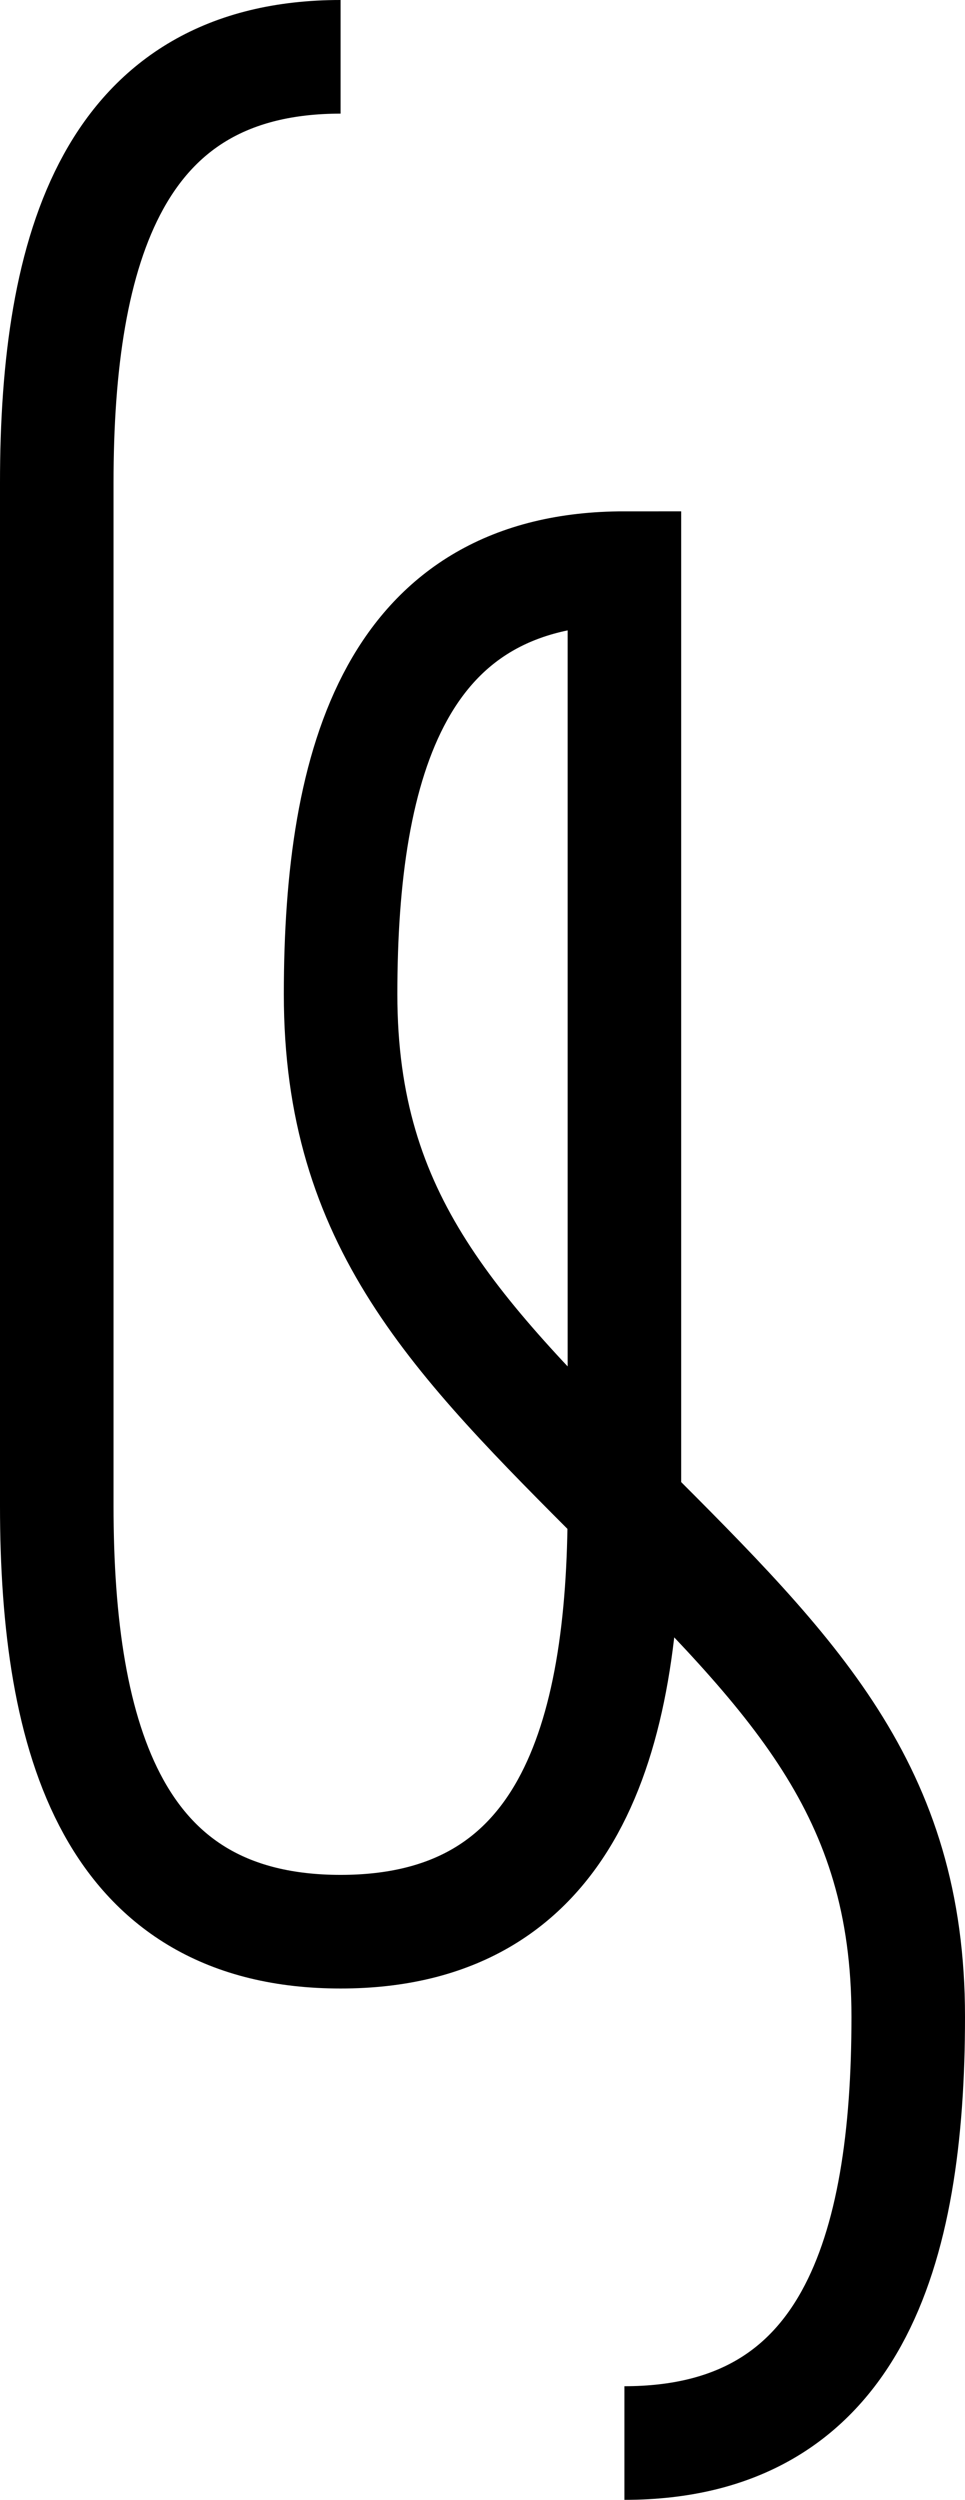
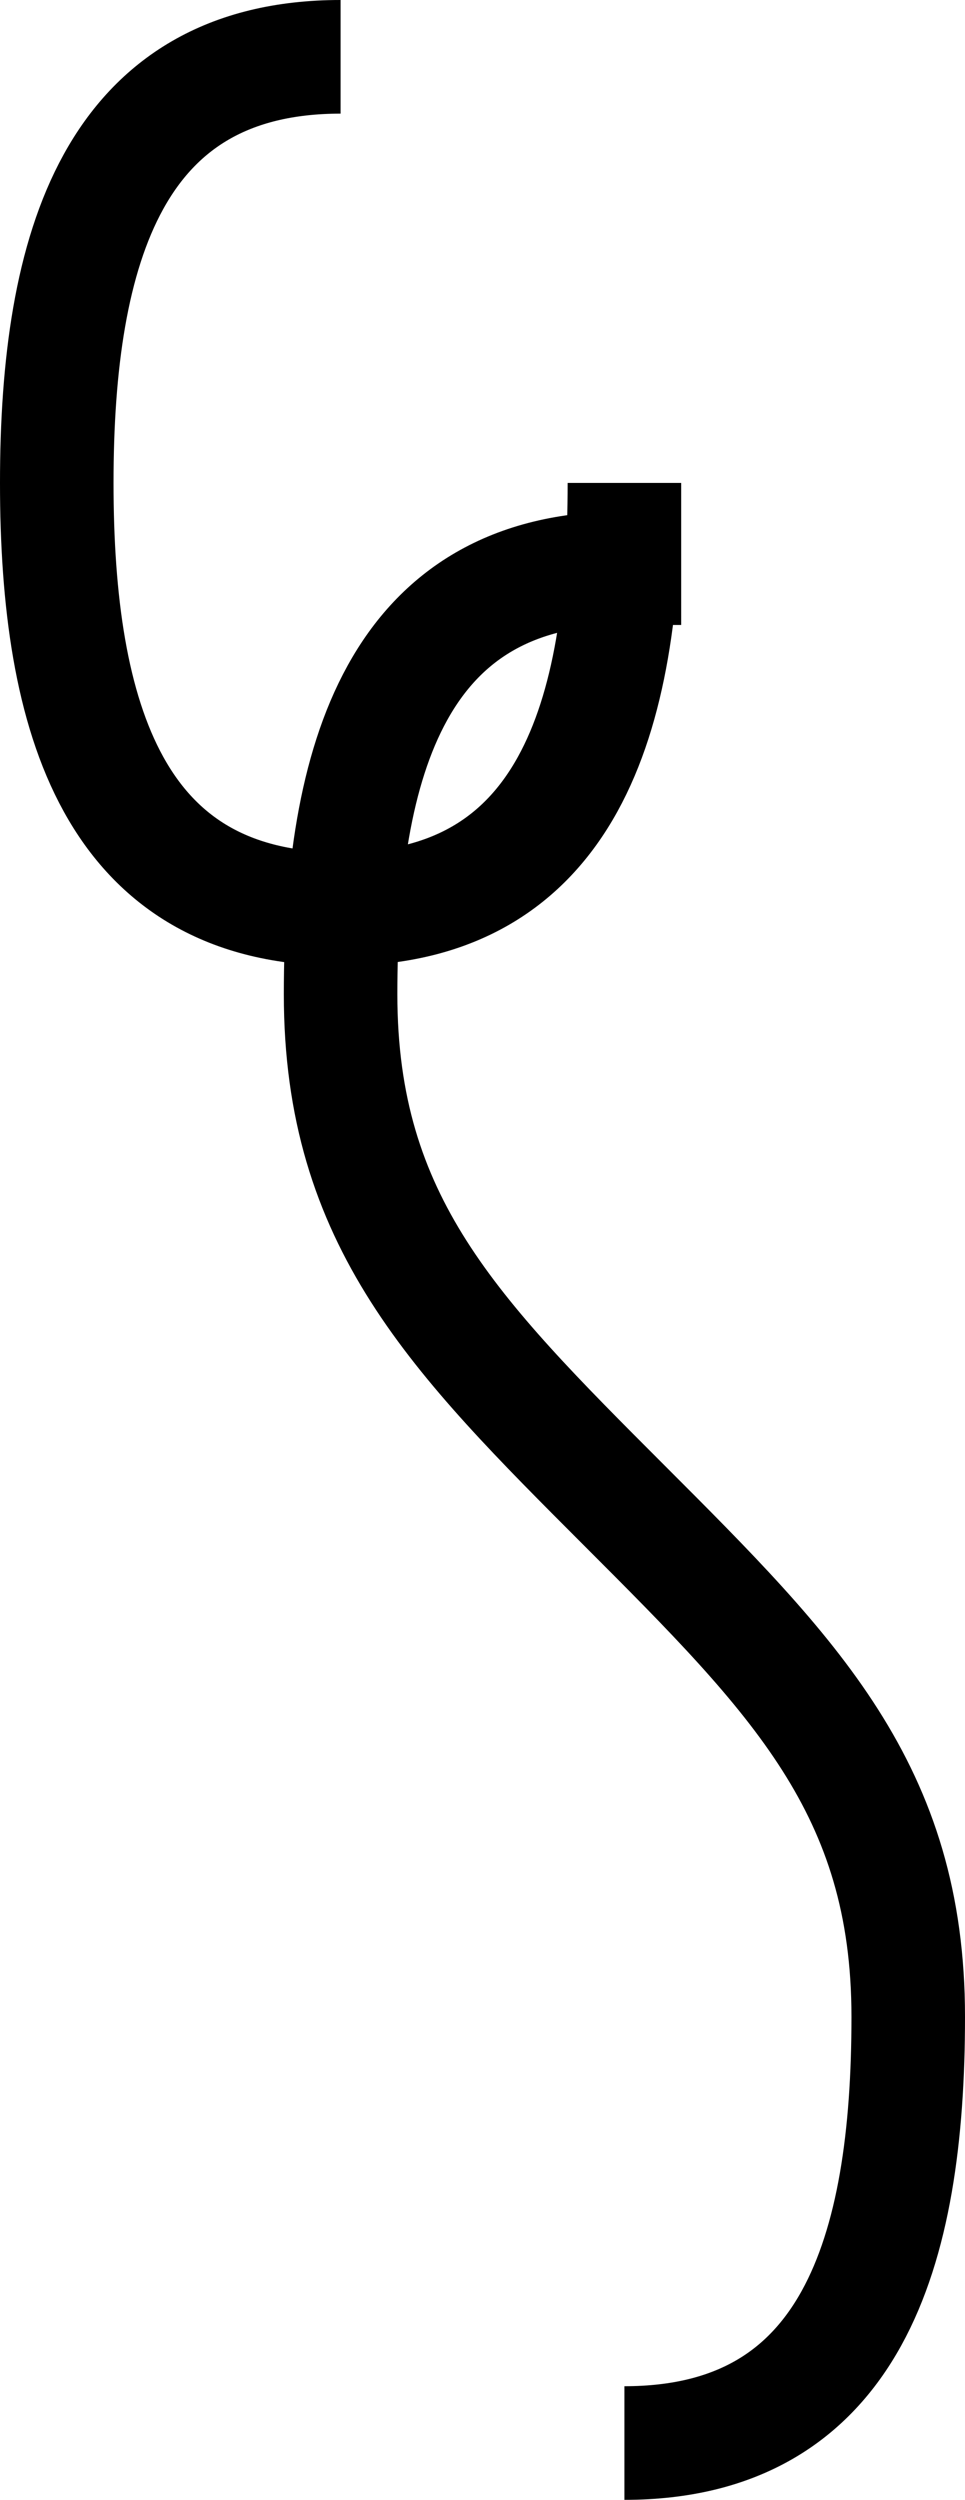
<svg xmlns="http://www.w3.org/2000/svg" id="b" data-name="Layer 2" viewBox="0 0 170 440">
  <defs>
    <style>
      .d {
        fill: none;
        stroke: #000;
        stroke-miterlimit: 10;
        stroke-width: 20px;
      }
    </style>
  </defs>
  <g id="c" data-name="Monogram - Stroke">
-     <path class="d" d="m60,10C20,10,10,43.579,10,85v180c0,41.421,10,75,50,75s50-33.579,50-75V100c-40,0-50,33.579-50,75,0,40,20,60,50,90s50,50,50,90c0,41.421-10,75-50,75" />
+     <path class="d" d="m60,10C20,10,10,43.579,10,85c0,41.421,10,75,50,75s50-33.579,50-75V100c-40,0-50,33.579-50,75,0,40,20,60,50,90s50,50,50,90c0,41.421-10,75-50,75" />
  </g>
</svg>